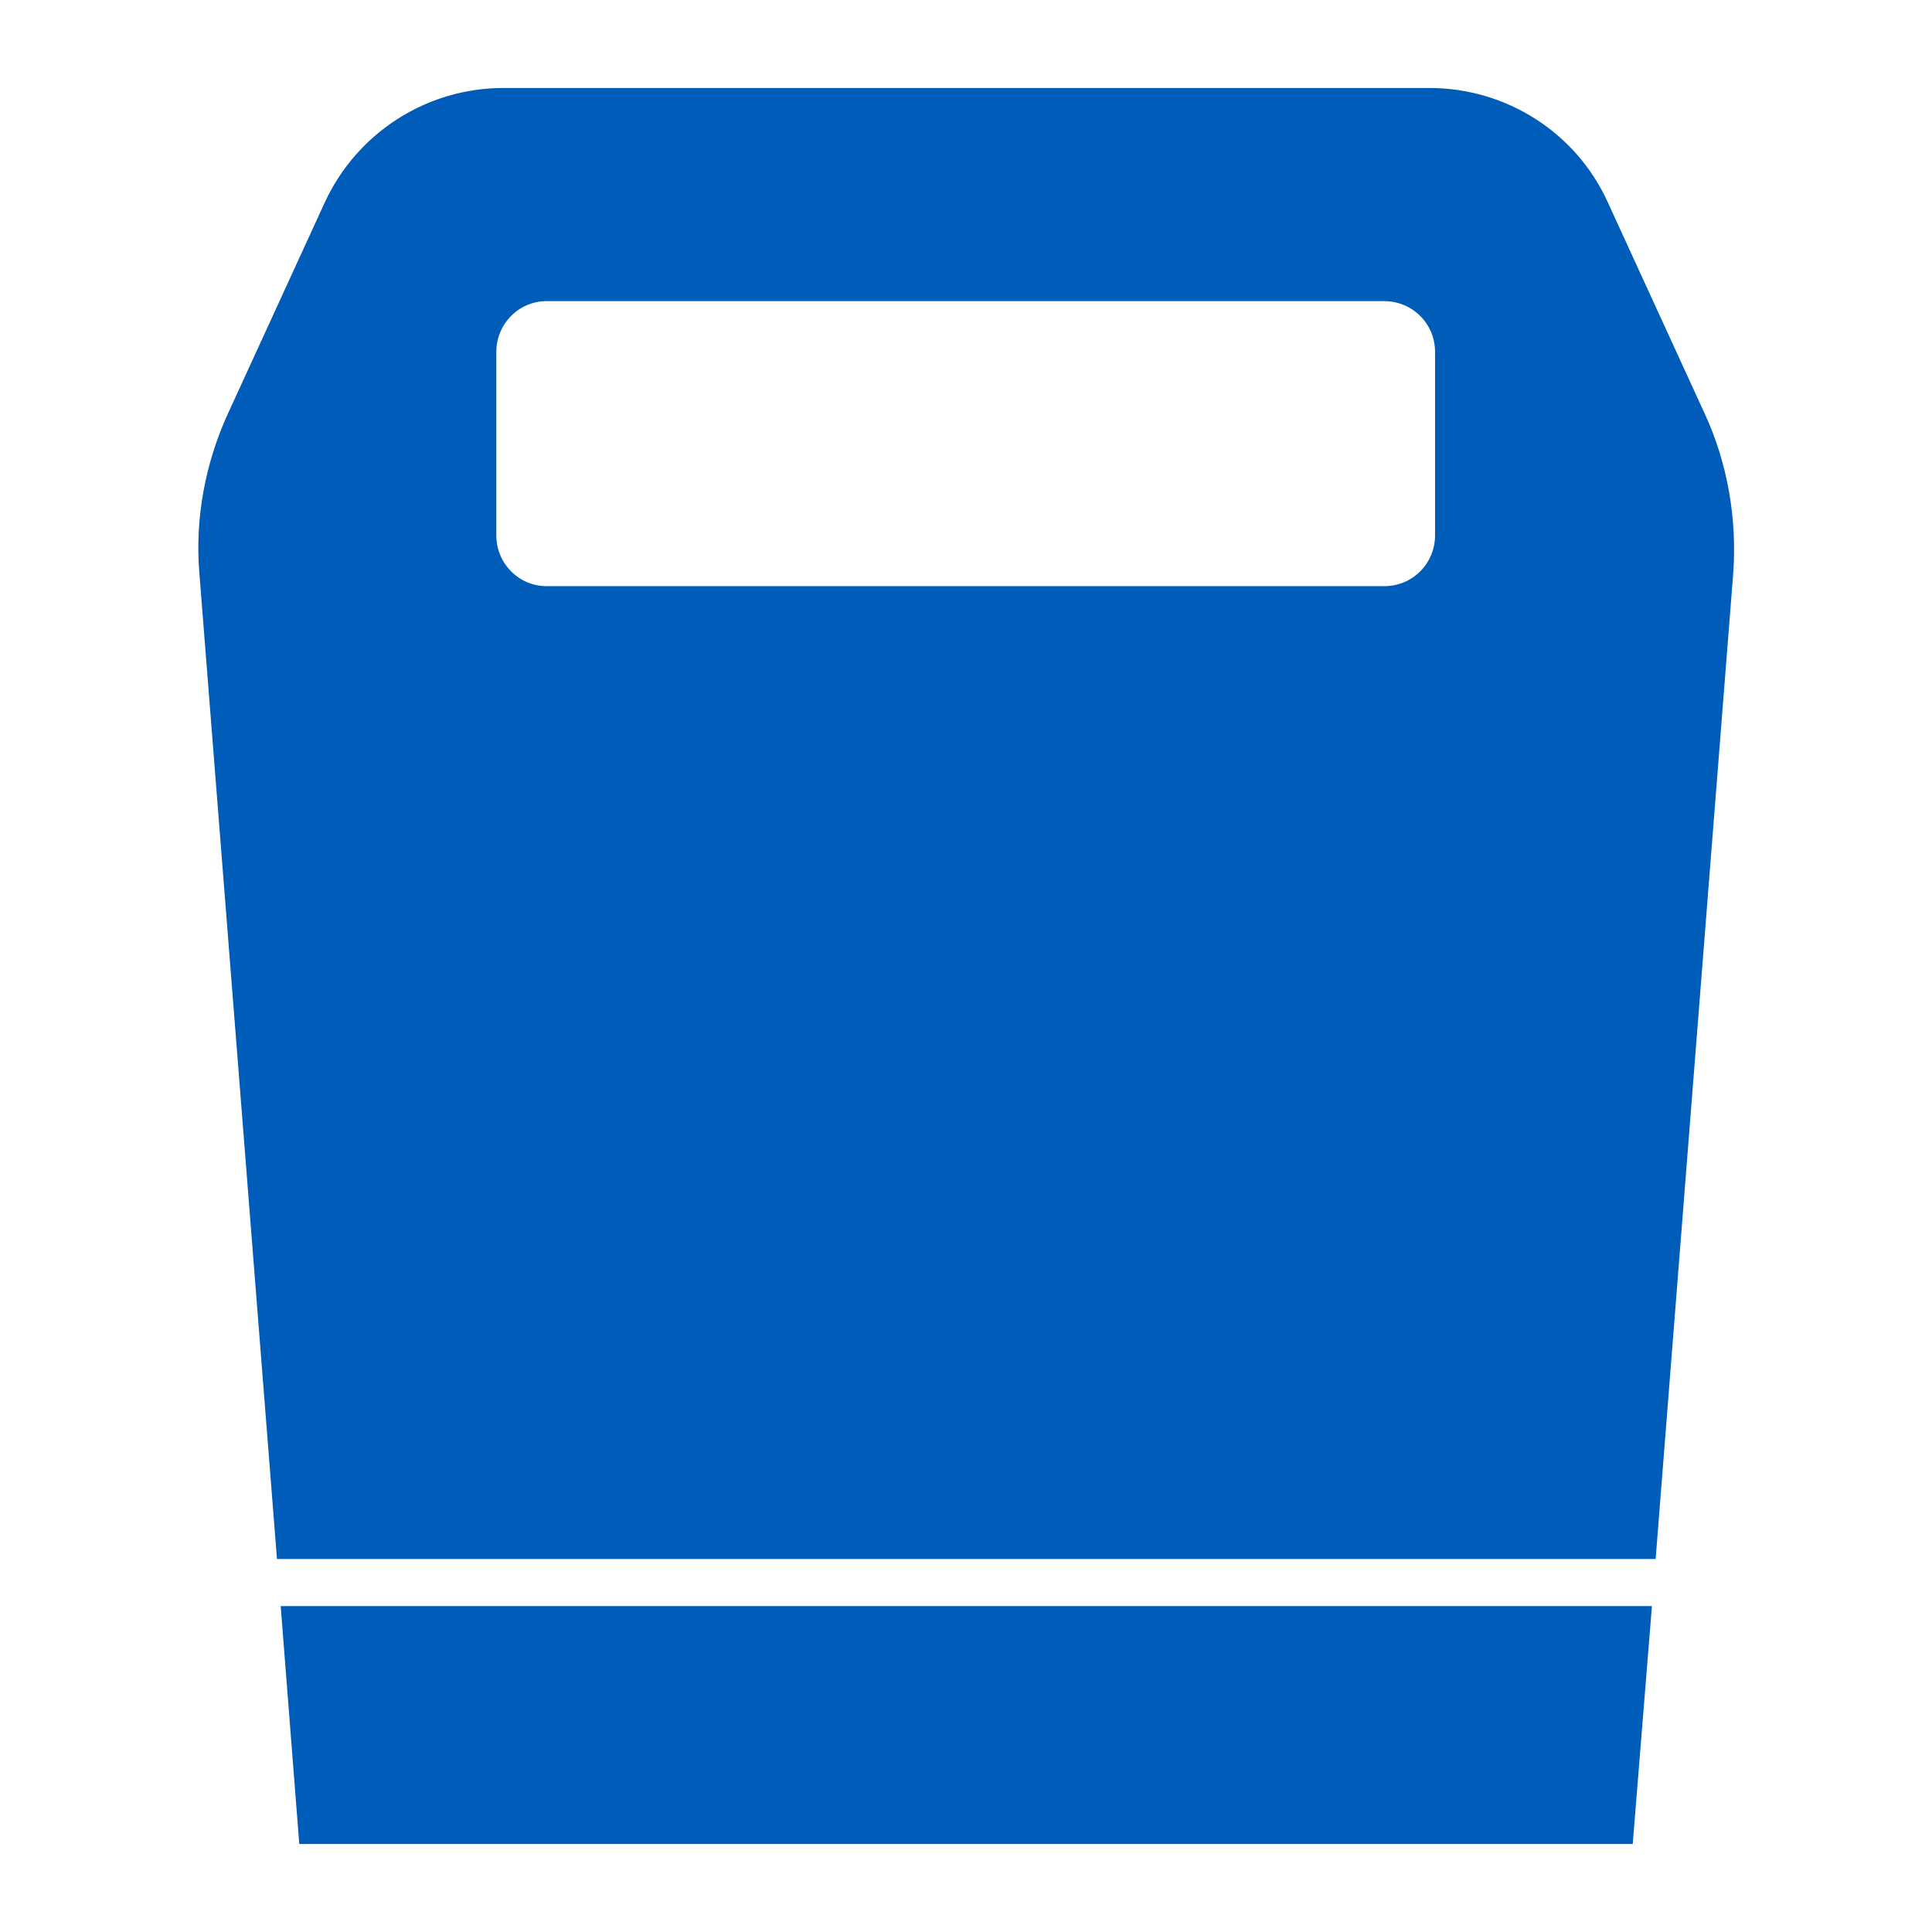
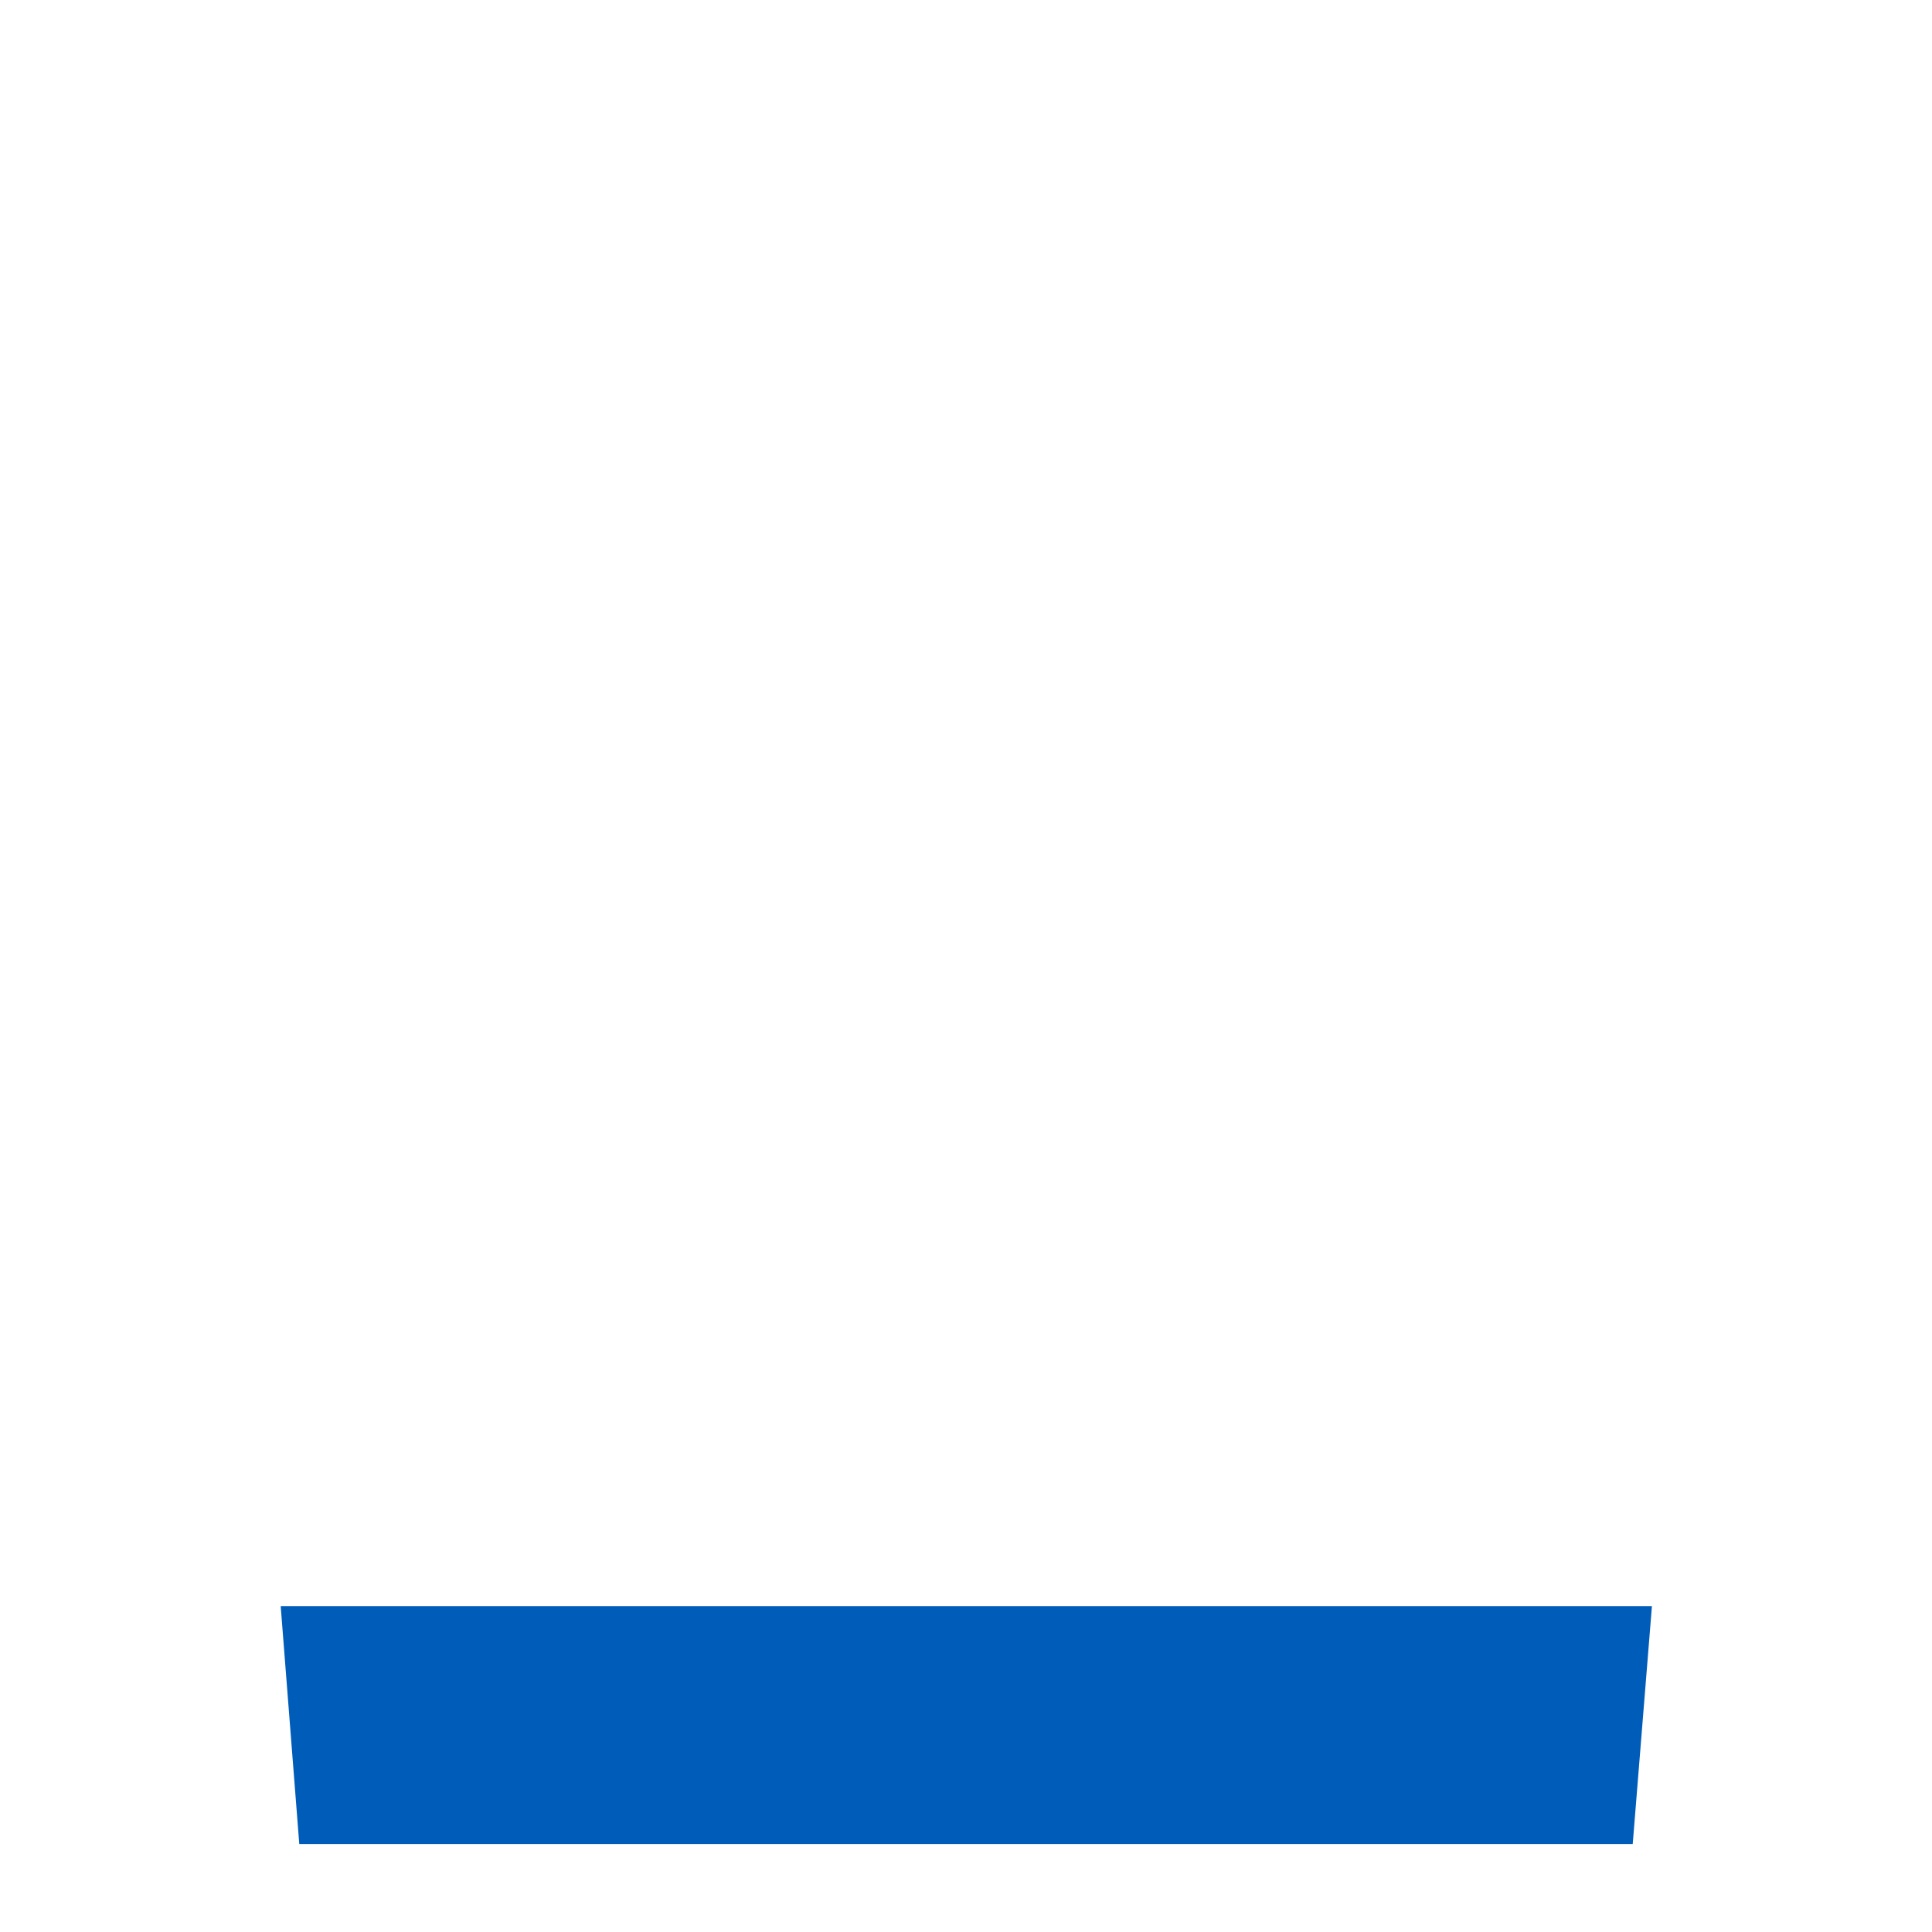
<svg xmlns="http://www.w3.org/2000/svg" id="Capa_1" version="1.1" viewBox="0 0 31.18 31.18">
  <defs>
    <style>
      .st0 {
        fill: #005cb9;
      }
    </style>
  </defs>
  <polygon class="st0" points="4.53 25.92 26.66 25.92 26.35 29.76 4.83 29.76 4.53 25.92" />
-   <path class="st0" d="M27.5,6.65l-1.55-3.38c-.51-1.13-1.64-1.85-2.88-1.85h-14.95c-1.23,0-2.36.72-2.88,1.85l-1.55,3.38c-.38.82-.55,1.73-.47,2.63l1.25,15.88h22.25l1.25-15.88c.07-.9-.09-1.82-.47-2.63ZM23.16,8.64c0,.45-.36.82-.82.82h-13.52c-.44,0-.81-.36-.81-.82v-2.96c0-.45.36-.82.81-.82h13.52c.45,0,.82.36.82.82v2.96Z" />
</svg>